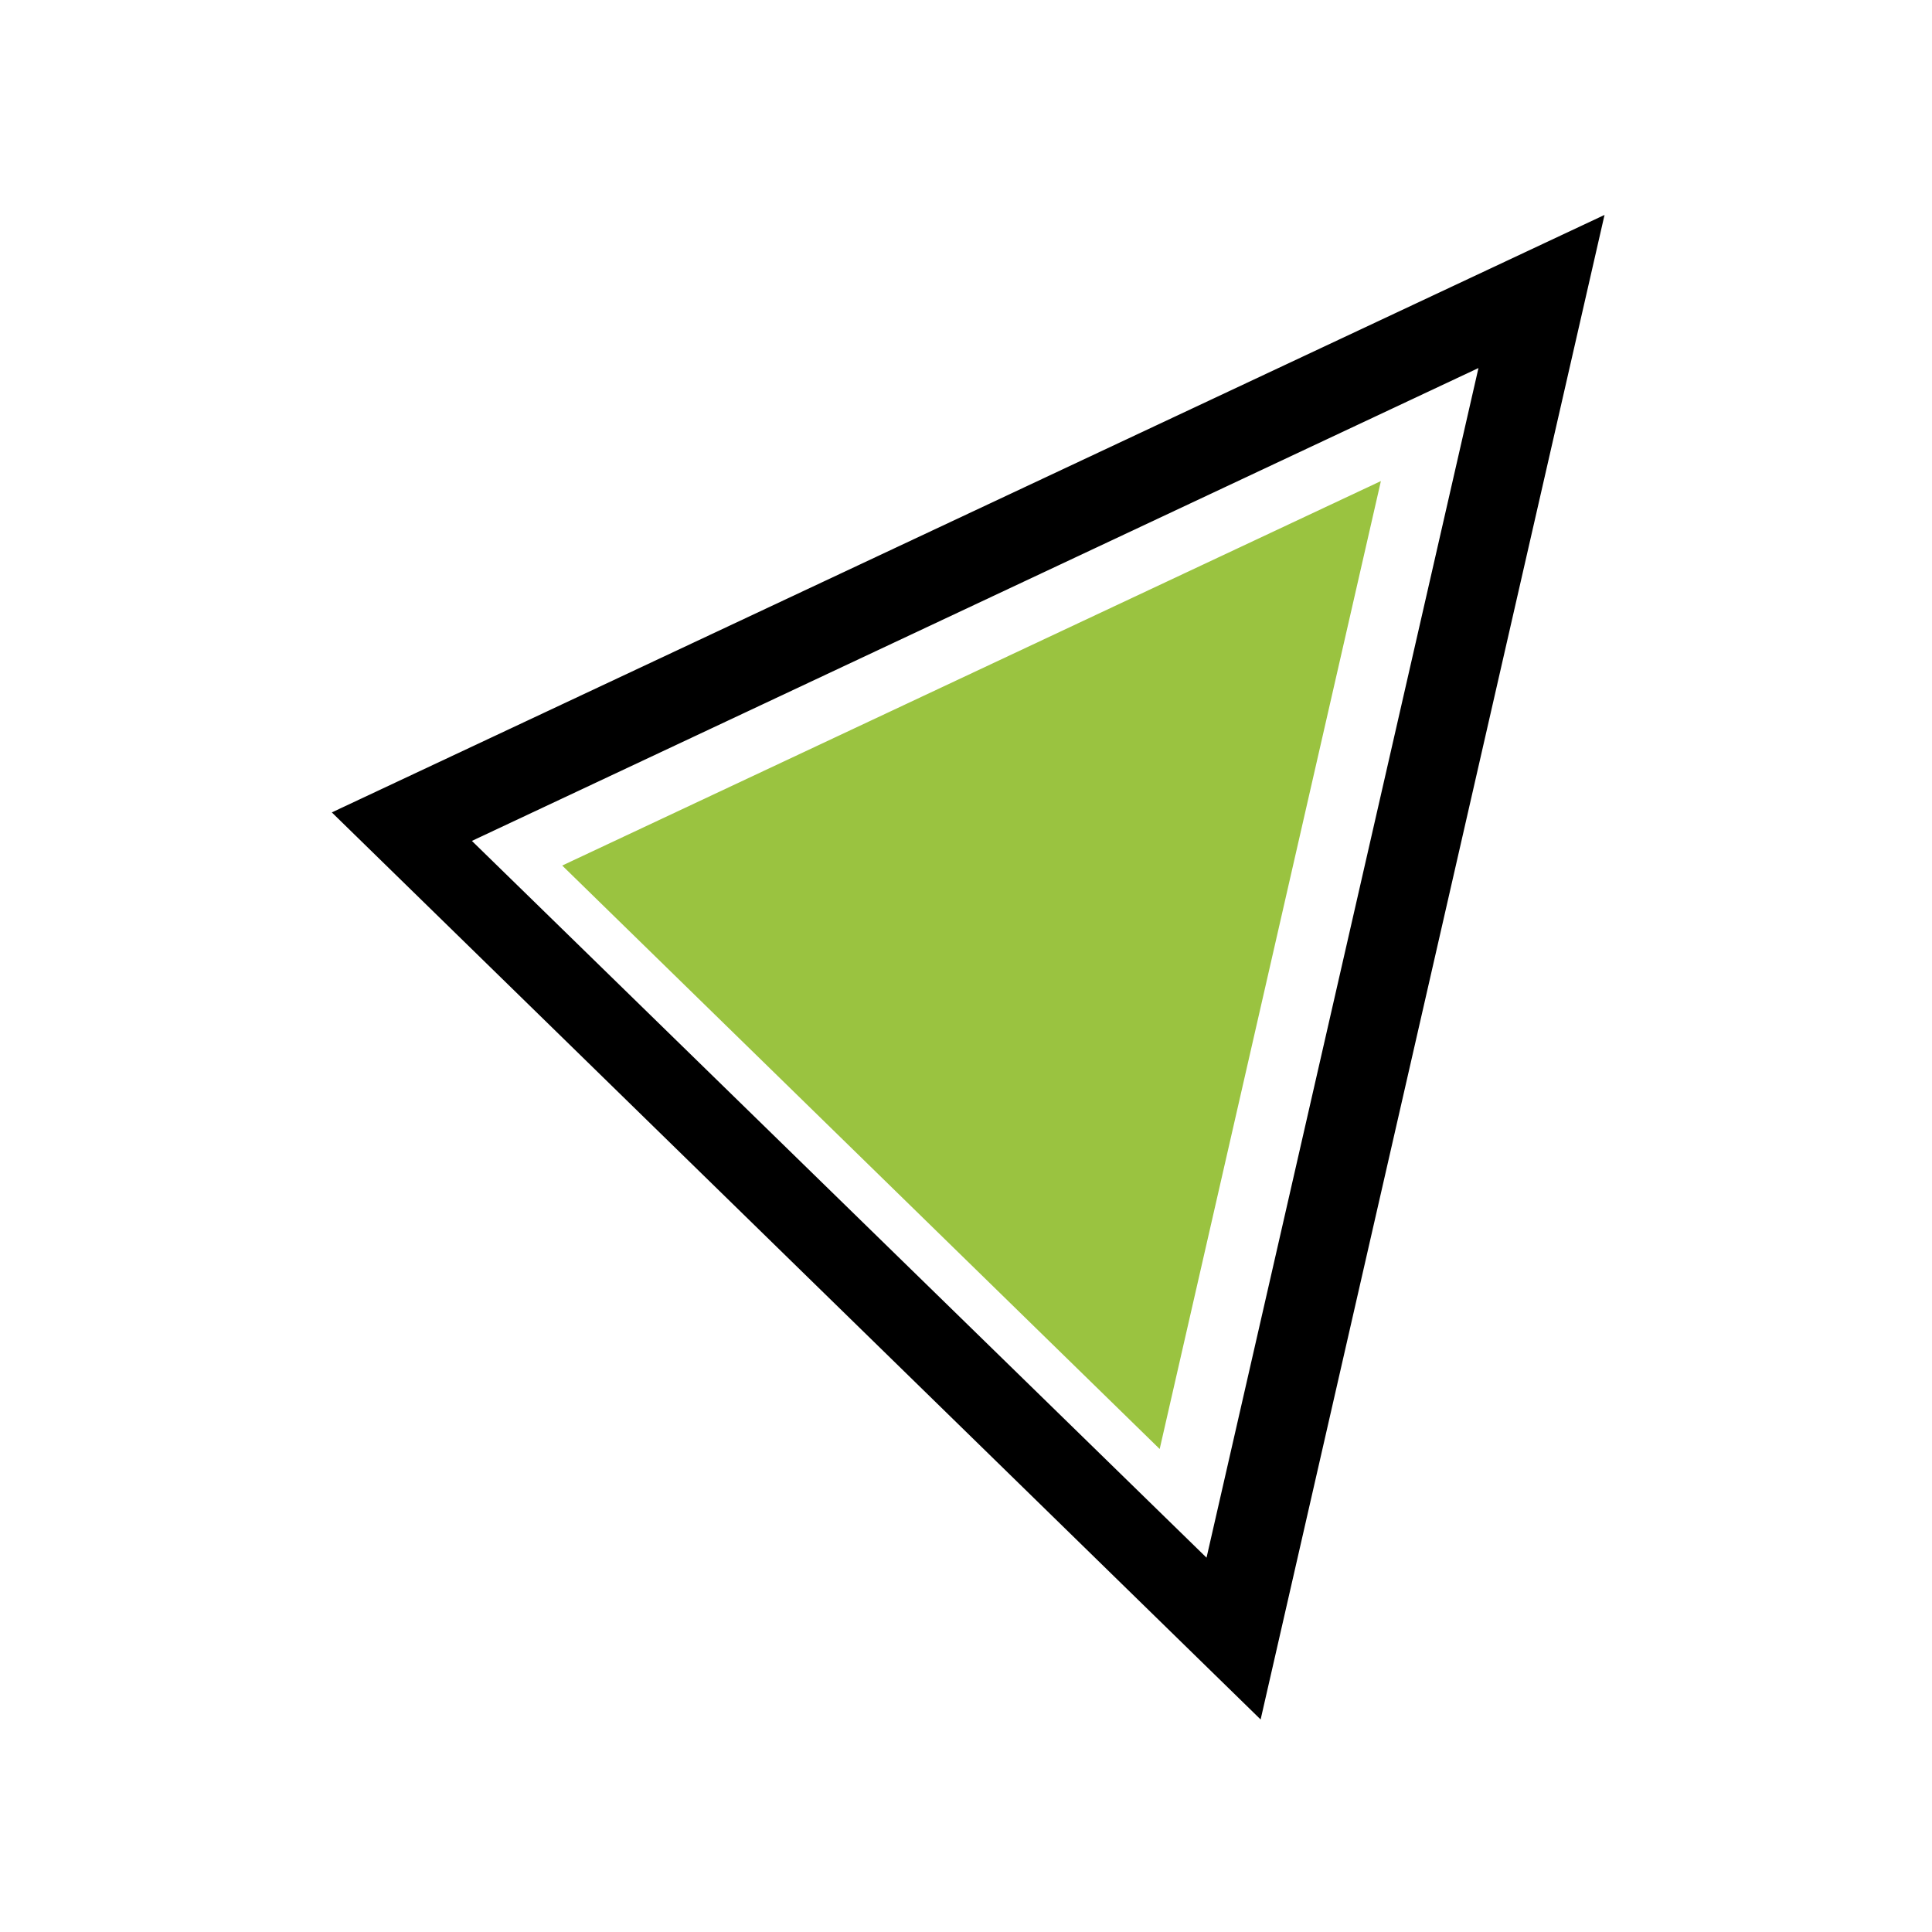
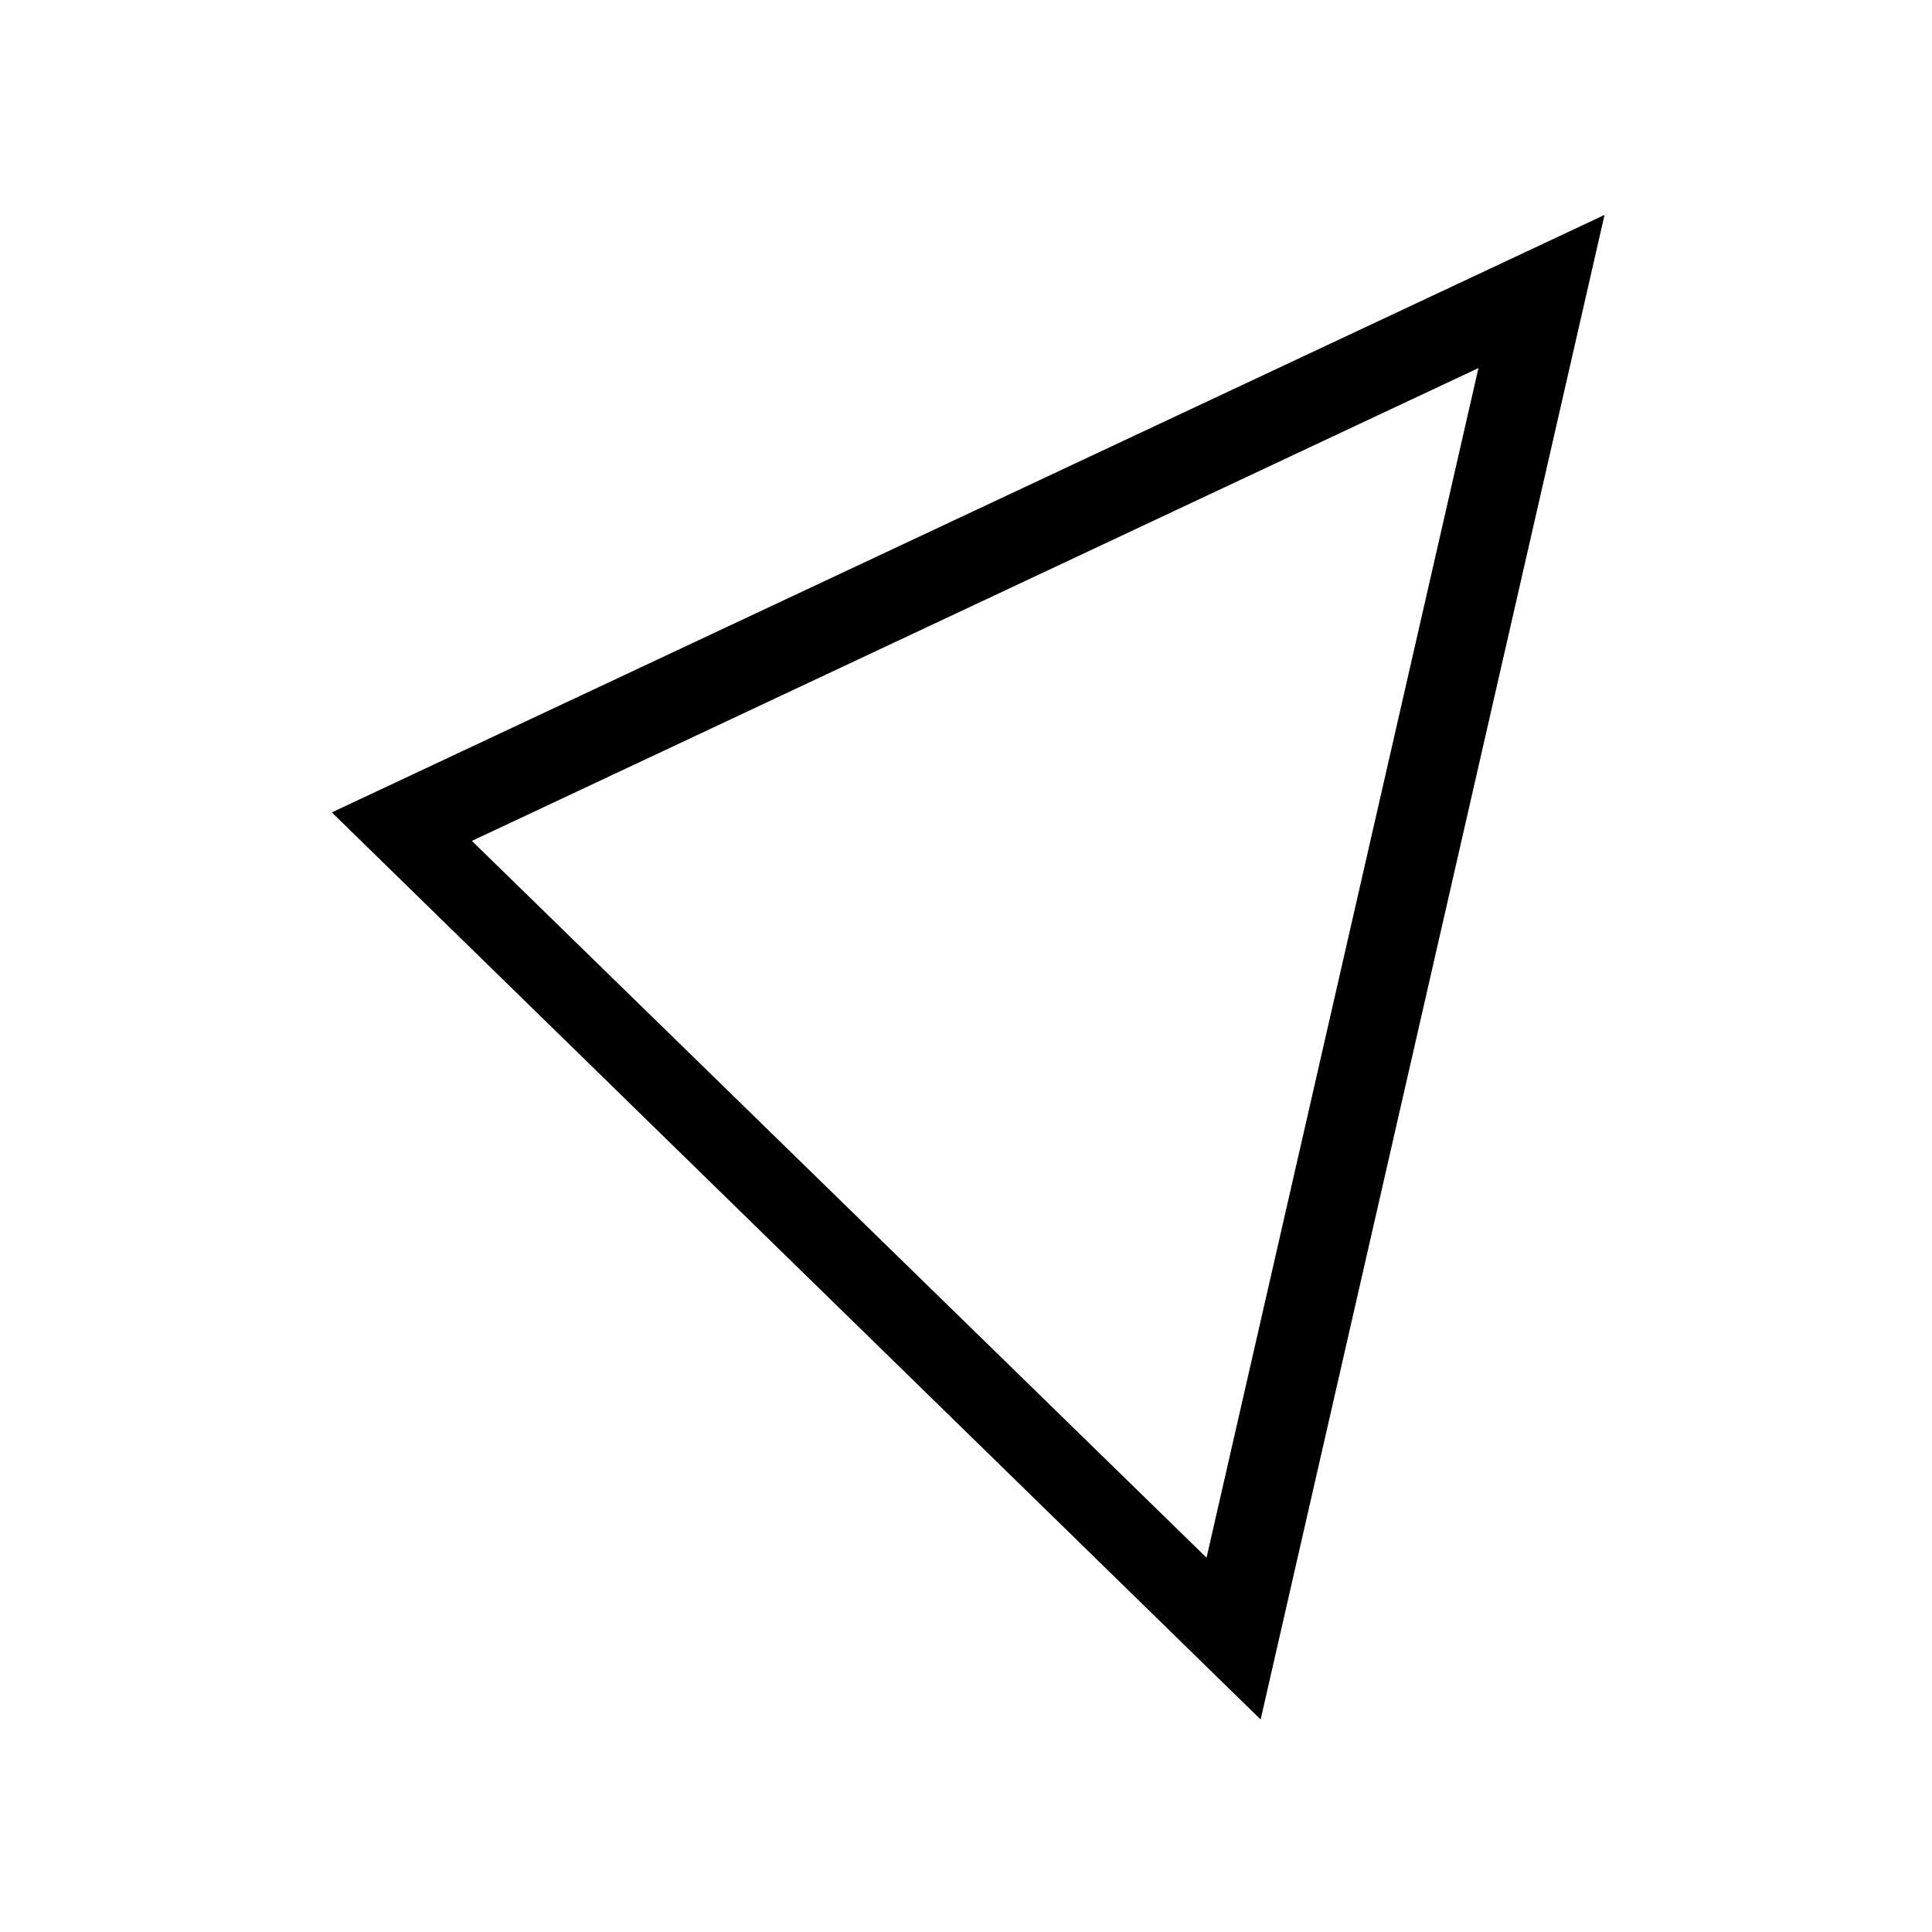
<svg xmlns="http://www.w3.org/2000/svg" version="1.1" id="Calque_1" x="0px" y="0px" viewBox="0 0 400 400" style="enable-background:new 0 0 400 400;" xml:space="preserve">
  <style type="text/css">
	.st0{fill:#9AC340;}
</style>
  <g>
-     <polygon class="st0" points="240.1,300 285.9,99.6 116.4,179.2  " />
    <path d="M261,356L68.7,168.2L332.2,44.5L261,356z M97.7,174.1l152.1,148.4l56.3-246.3L97.7,174.1z" />
  </g>
</svg>